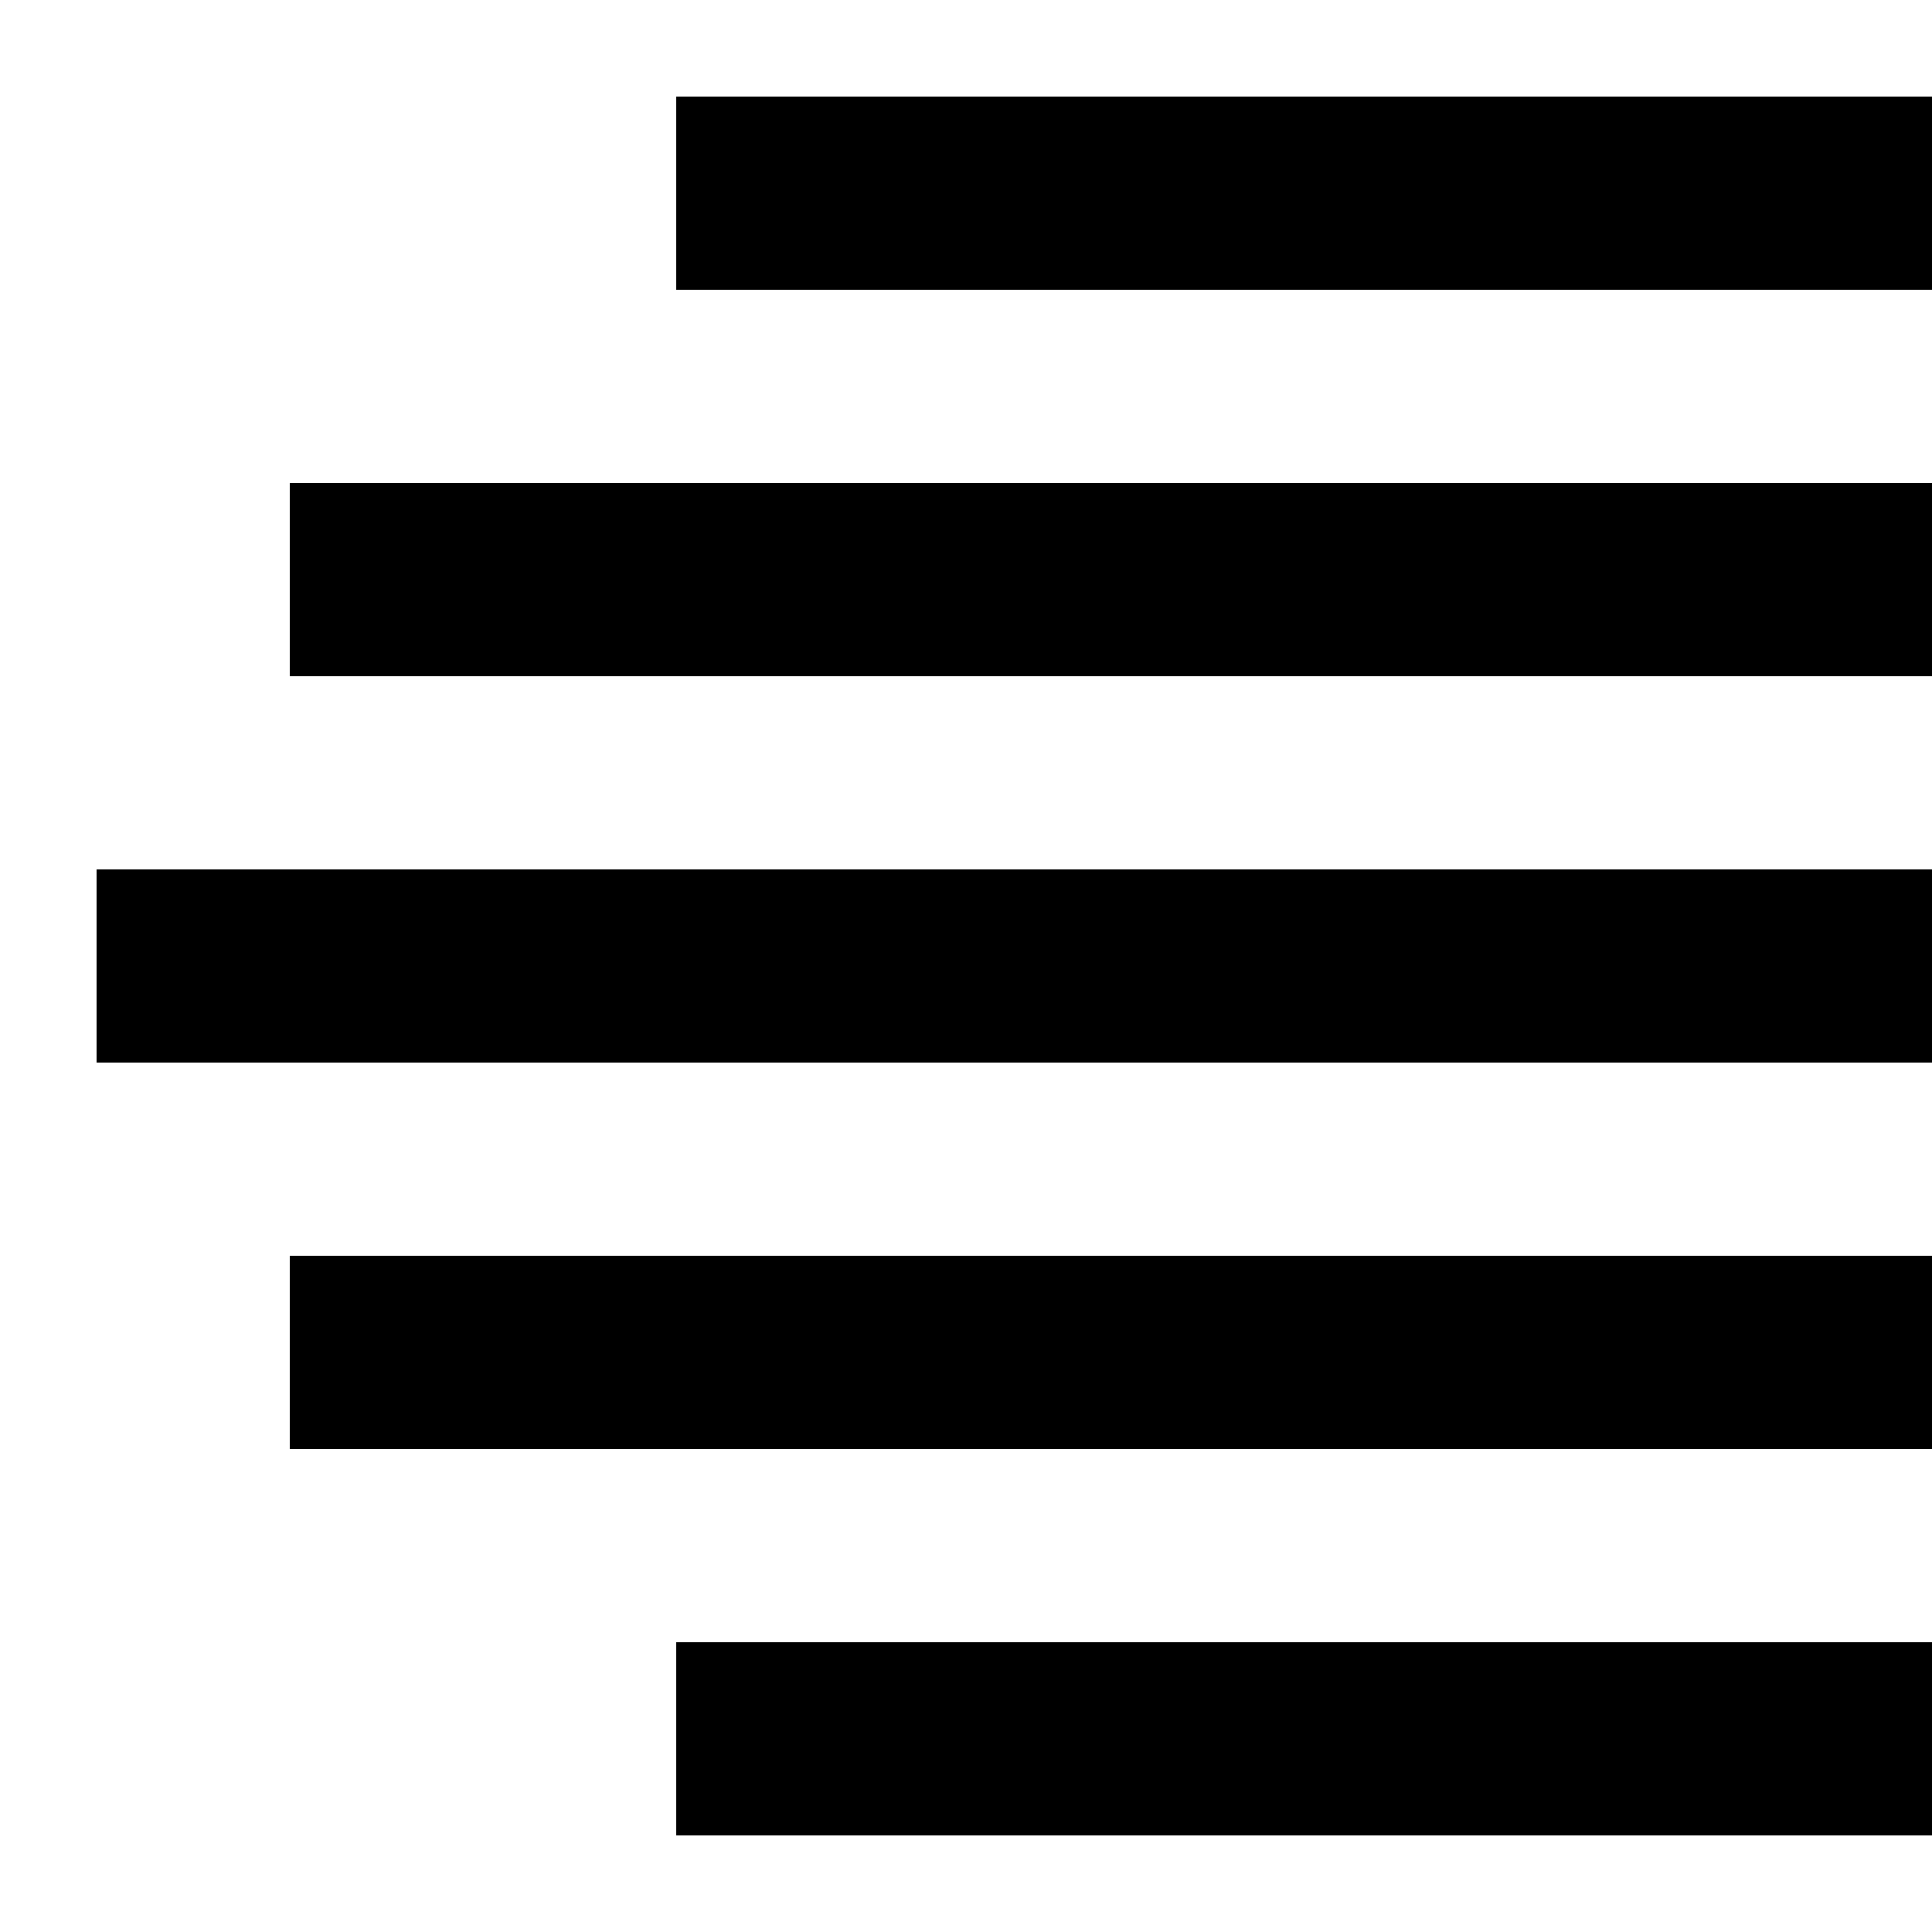
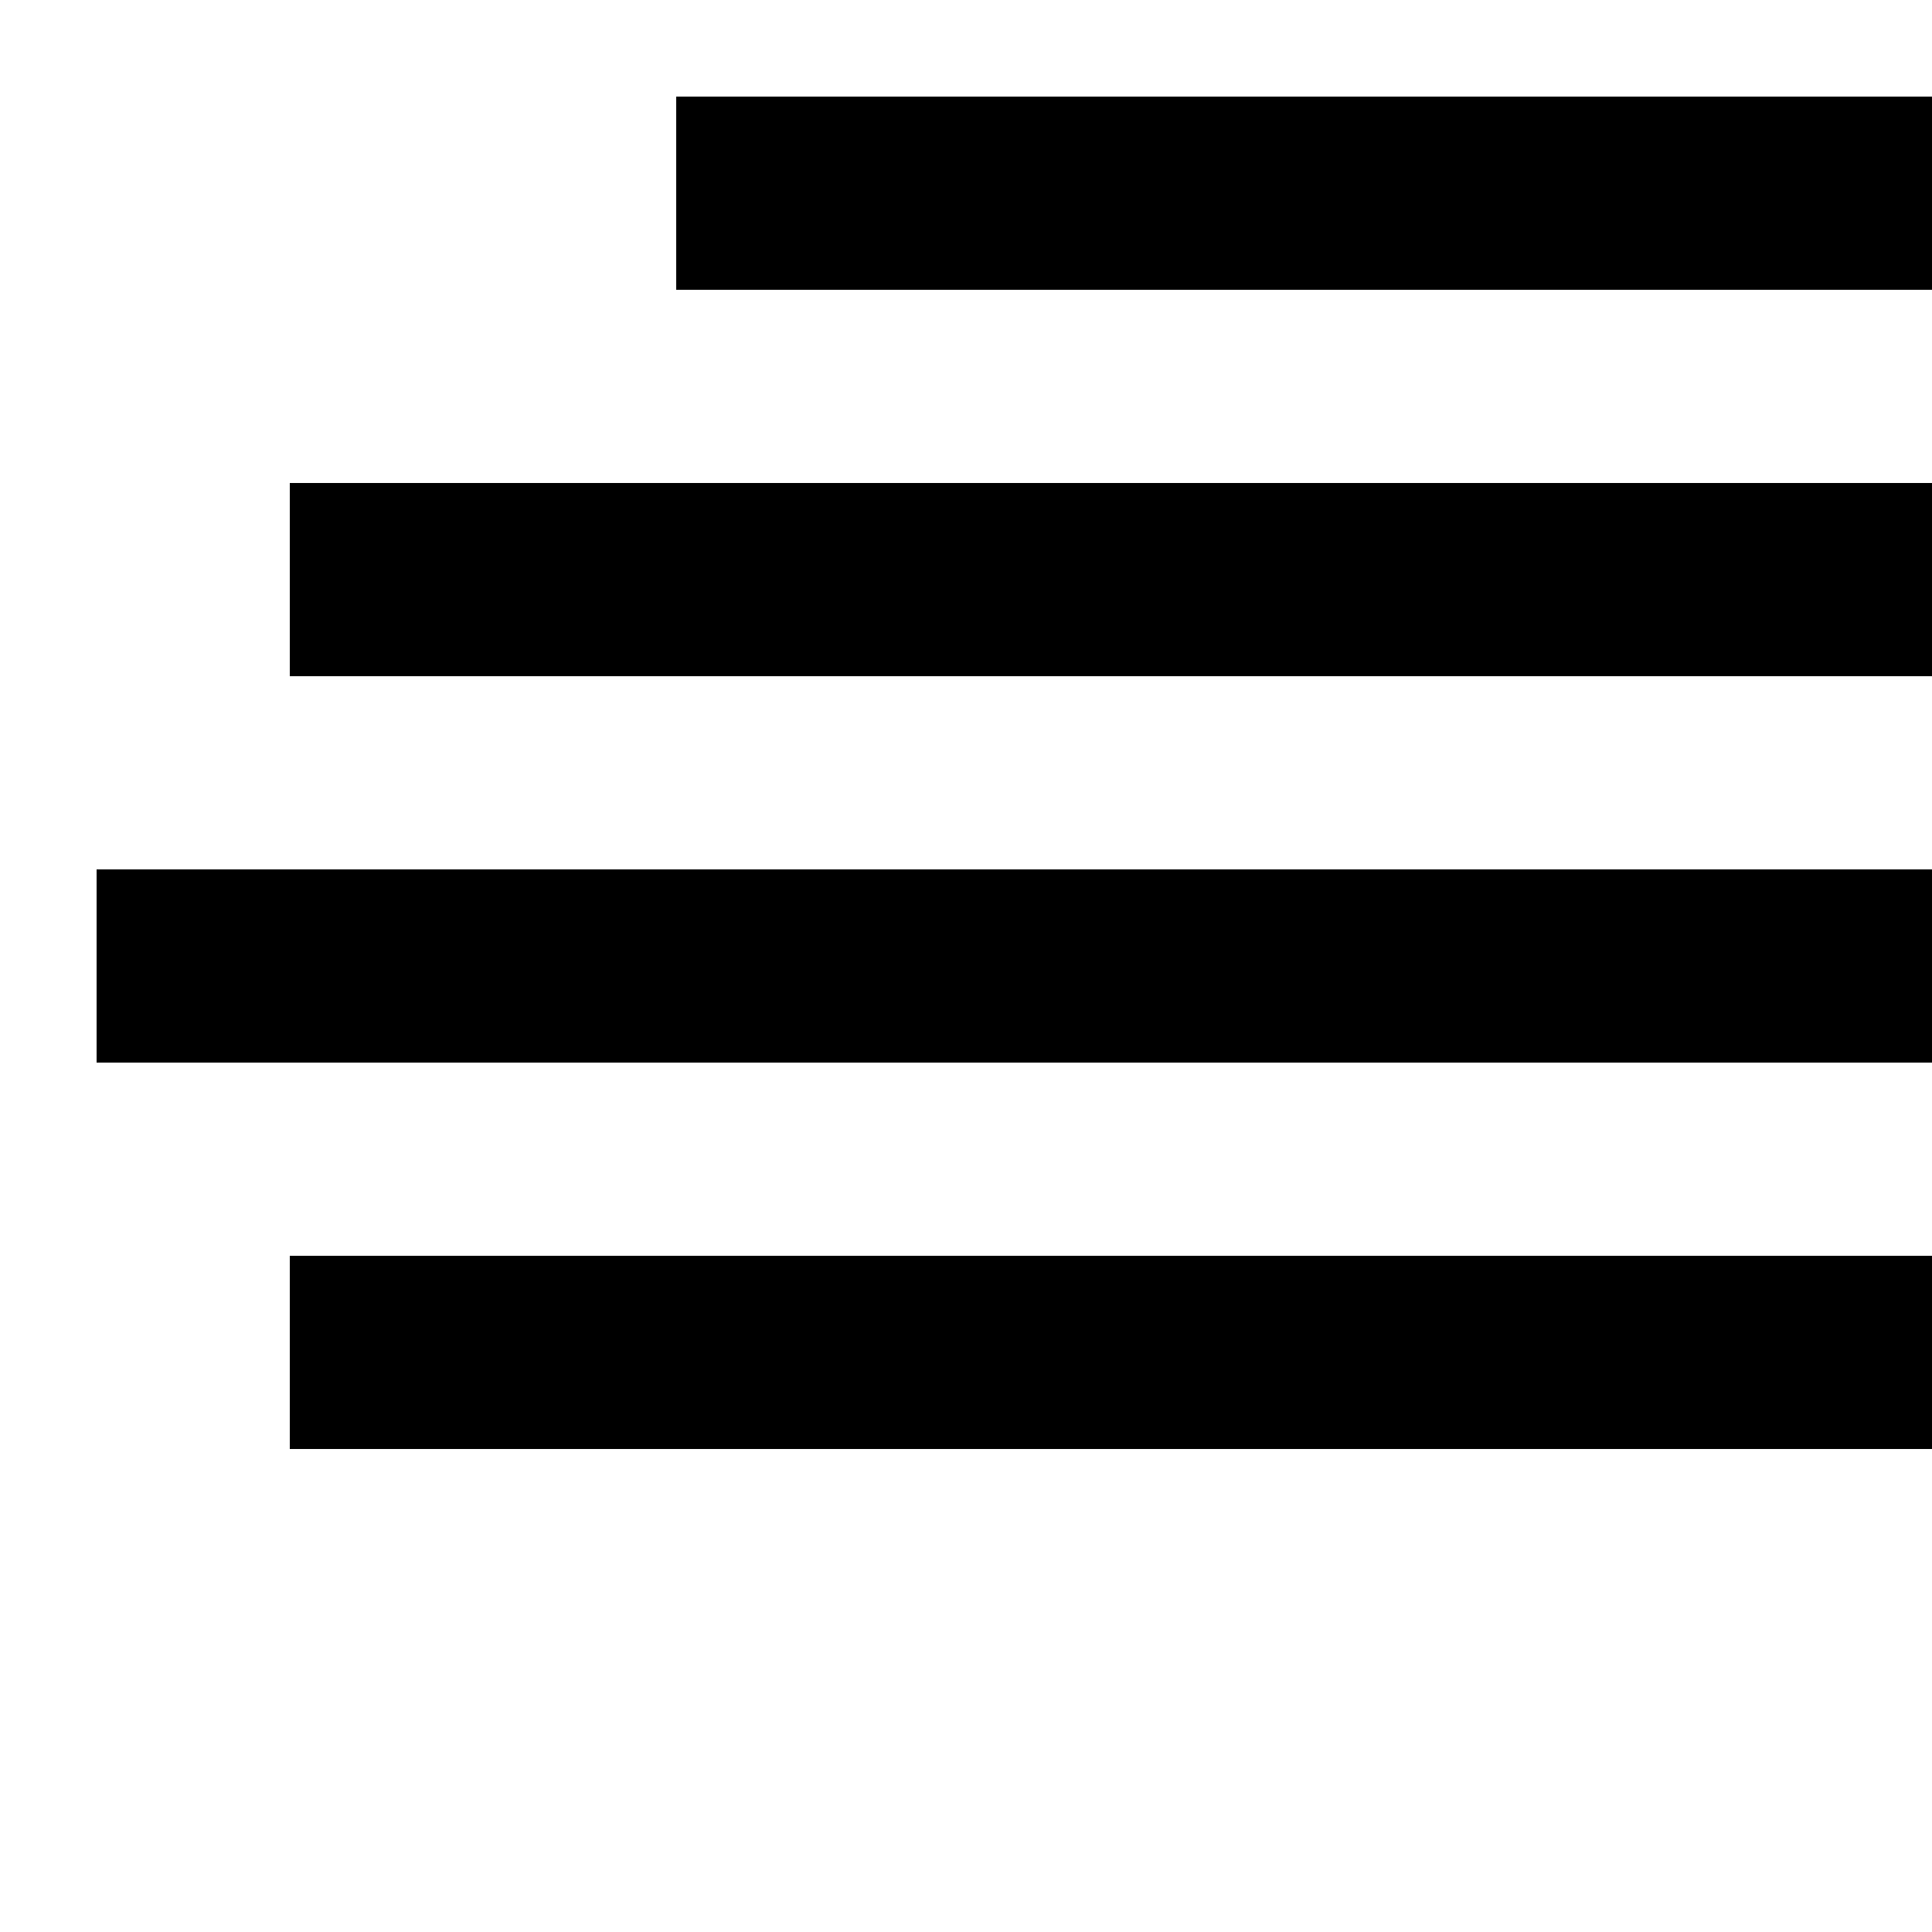
<svg xmlns="http://www.w3.org/2000/svg" id="Layer_1" data-name="Layer 1" width="100" height="100" baseProfile="tiny" version="1.2" viewBox="0 0 100 100">
  <line id="Rectangle_1" data-name="Rectangle 1" y1="45" y2="30" fill="#000" stroke-width="0" />
  <line id="Rectangle_1-2" data-name="Rectangle 1" y1="70" y2="55" fill="#000" stroke-width="0" />
  <rect id="Rectangle_1-3" data-name="Rectangle 1" x="5" y="45" width="95" height="10" fill="#000" stroke-width="0" />
  <rect id="Rectangle_1-4" data-name="Rectangle 1" x="15" y="25" width="85" height="10" fill="#000" stroke-width="0" />
-   <rect id="Rectangle_1-5" data-name="Rectangle 1" x="35" y="85" width="65" height="10" fill="#000" stroke-width="0" />
  <rect id="Rectangle_1-6" data-name="Rectangle 1" x="15" y="65" width="85" height="10" fill="#000" stroke-width="0" />
  <rect id="Rectangle_1-7" data-name="Rectangle 1" x="35" y="5" width="65" height="10" fill="#000" stroke-width="0" />
</svg>